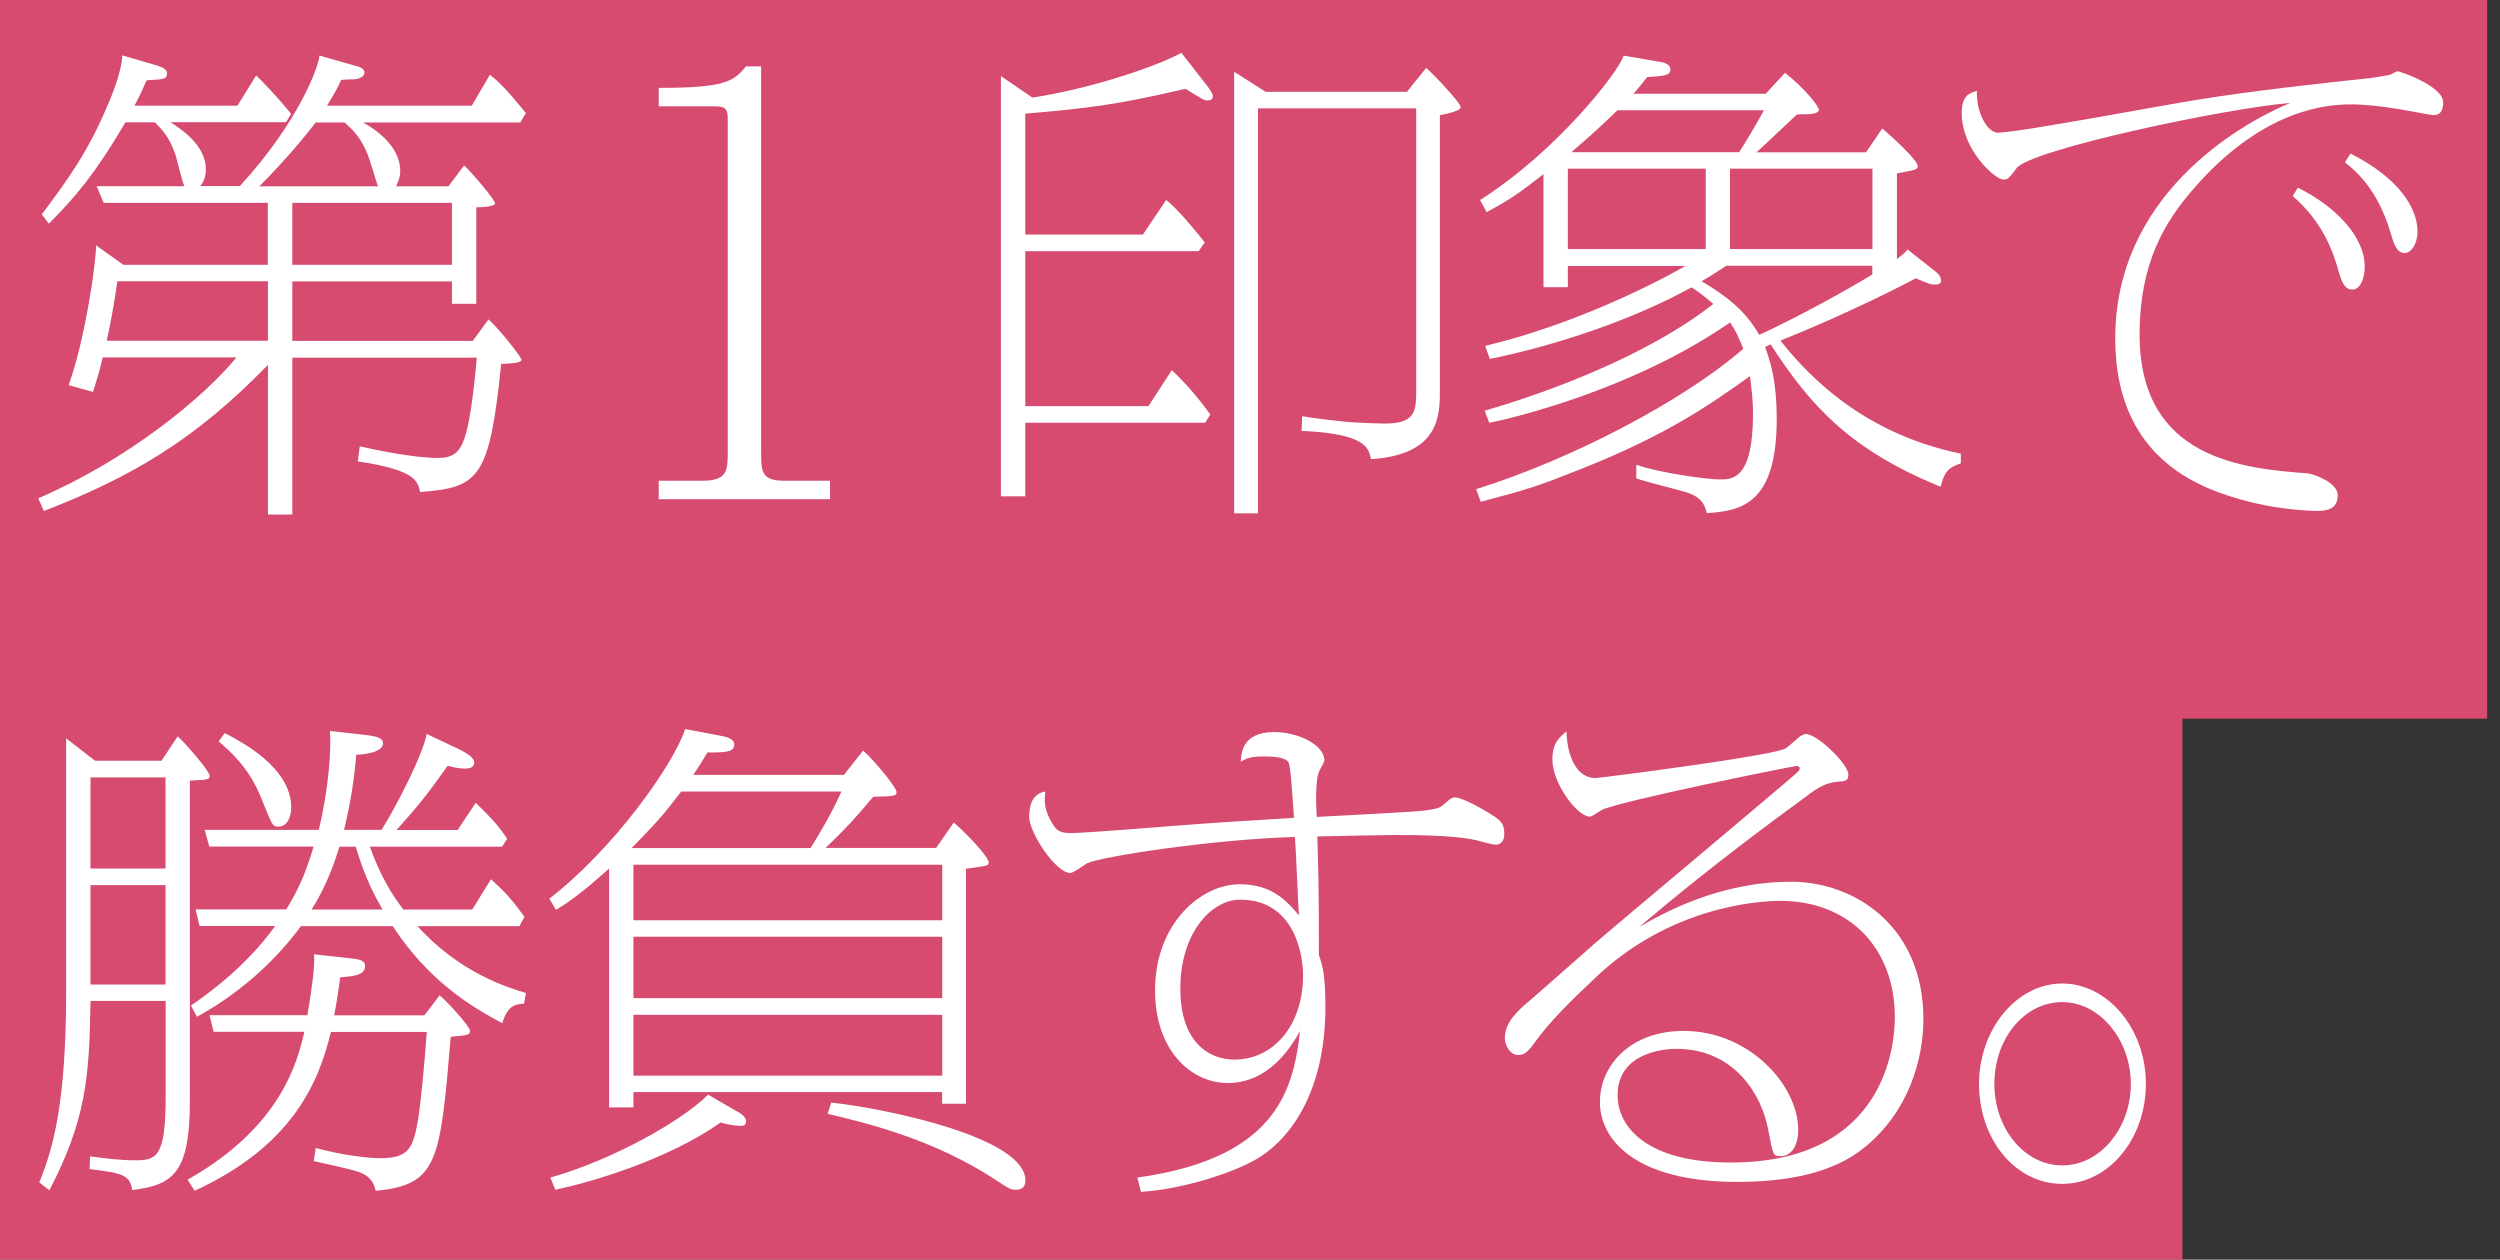
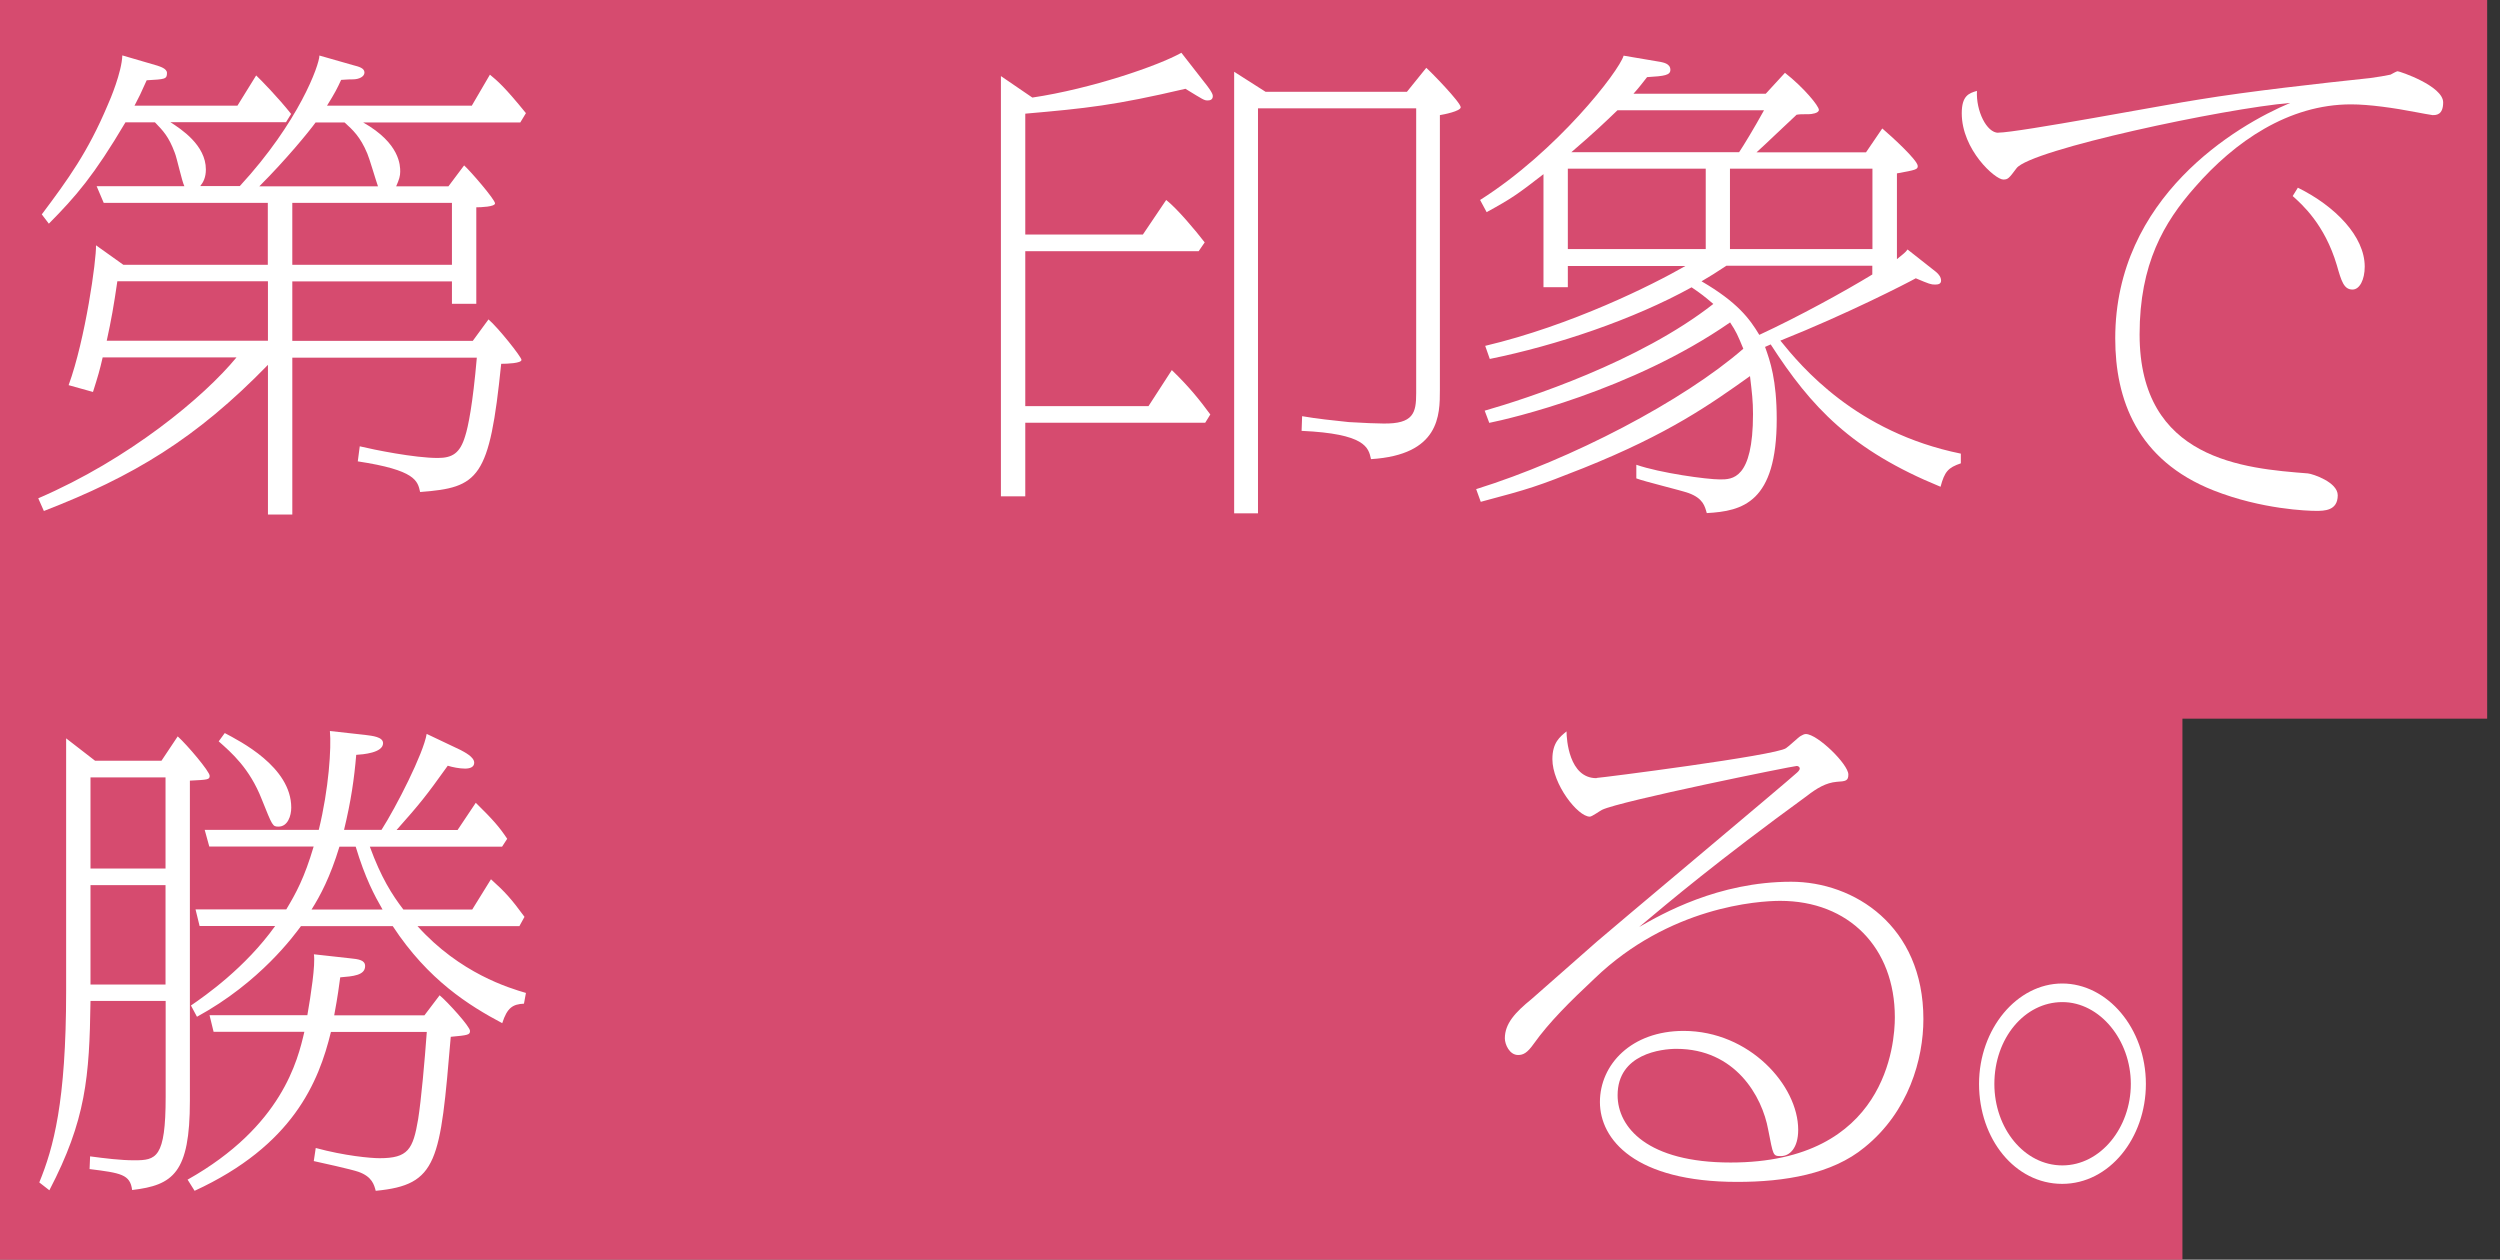
<svg xmlns="http://www.w3.org/2000/svg" id="_イラスト" data-name="イラスト" viewBox="0 0 190.9 96.19">
  <rect x="0" y="0" width="190.9" height="96.19" fill="#333333" stroke="none" />
  <defs>
    <style>
      .cls-1 {
        fill: #fff;
      }

      .cls-2 {
        fill: #ff527f;
        opacity: .8;
      }
    </style>
  </defs>
  <polygon class="cls-2" points="189.92 54.88 189.92 0 0 0 0 96.19 166.65 96.19 166.65 54.88 189.92 54.88" />
  <g>
    <path class="cls-1" d="M36.02,8.08l1.39-2.38c.58.48,1.12.93,2.75,2.94l-.43.71h-12c2.83,1.6,2.83,3.31,2.83,3.76,0,.33-.08.6-.31,1.12h3.99l1.2-1.6c.5.45,2.36,2.61,2.36,2.9,0,.26-1.08.3-1.43.3v7.37h-1.86v-1.71h-12.19v4.54h13.78l1.2-1.64c.74.63,2.52,2.87,2.52,3.09,0,.26-1.08.3-1.55.3-.89,8.78-1.7,9.45-6.19,9.79-.19-.86-.35-1.67-4.76-2.34l.15-1.15c1.08.26,4.18.89,5.96.89,1.12,0,1.7-.37,2.09-1.67.23-.71.58-2.42.89-5.99h-14.09v11.98h-1.86v-11.43c-5.5,5.66-10.3,8.52-17.11,11.16l-.43-.97c6.93-2.98,12.66-7.74,15.14-10.76H7.84c-.23,1-.35,1.41-.74,2.64l-1.86-.52c1.28-3.5,2.13-9.6,2.09-10.68l2.09,1.49h11.03v-4.73H7.92l-.54-1.27h6.7c-.19-.37-.58-2.2-.74-2.57-.46-1.23-.89-1.67-1.51-2.31h-2.25c-2.4,4.06-3.79,5.66-5.85,7.74l-.54-.71c2.01-2.68,3.52-4.76,5.03-8.34.19-.41,1.08-2.53,1.12-3.8l2.67.78c.19.07.74.22.74.56,0,.48-.15.48-1.55.56-.46,1.04-.58,1.27-.93,1.94h7.86l1.43-2.31c.39.37,1.66,1.67,2.67,2.94l-.39.63h-8.83c.81.52,2.71,1.75,2.71,3.61,0,.6-.19.97-.43,1.27h3.02c4.53-4.91,6.08-9.27,6.08-9.97l2.59.74c.43.11.85.22.85.56,0,.3-.39.52-.89.52s-.7.04-.89.04c-.31.67-.46.97-1.08,1.97h11.03ZM20.46,26.02v-4.54h-11.5c-.27,1.86-.46,2.94-.81,4.54h12.31ZM28.86,14.22c-.15-.41-.66-2.16-.81-2.49-.54-1.3-1.12-1.82-1.74-2.38h-2.21c-.54.74-2.25,2.83-4.3,4.88h9.06ZM22.32,15.49v4.73h12.19v-4.73h-12.19Z" />
-     <path class="cls-1" d="M58.12,5.07v29.48c0,1.49.04,2.16,1.78,2.16h3.48v1.41h-13.08v-1.41h3.33c1.9,0,1.94-.78,1.94-2.16V9.01c0-.71-.23-.89-.97-.89h-4.3v-1.41c5.03,0,5.73-.48,6.66-1.64h1.16Z" />
    <path class="cls-1" d="M91.95,6.26c.66.82.66,1,.66,1.08,0,.26-.19.33-.39.33-.27,0-.31-.04-1.7-.89-5.42,1.27-7.55,1.49-12.23,1.9v9.23h8.98l1.78-2.64c.85.67,2.25,2.34,2.94,3.24l-.46.67h-13.24v11.83h9.41l1.78-2.75c1.35,1.3,2.17,2.34,2.94,3.39l-.39.63h-13.74v5.62h-1.86V5.81l2.4,1.64c4.49-.67,9.6-2.42,11.38-3.42l1.74,2.23ZM107.44,7l1.47-1.82c.35.3,2.63,2.64,2.63,3.01,0,.3-1.32.56-1.59.6v20.99c0,1.9,0,4.95-5.26,5.28-.19-.89-.43-1.94-5.3-2.16l.04-1.12c1.08.19,2.4.33,3.56.45,1.16.07,2.17.11,2.63.11,2.32.04,2.52-.82,2.52-2.31V8.27h-12.08v30.93h-1.82V5.48l2.4,1.53h10.8Z" />
    <path class="cls-1" d="M119.72,20.29v1.64h-1.86v-8.63c-1.97,1.53-2.44,1.86-4.34,2.9l-.5-.93c5.88-3.72,10.61-9.83,10.96-11.02l2.83.48c.15.04.74.11.74.6,0,.41-.43.48-1.78.56-.39.48-.5.67-1.04,1.27h10.1l1.47-1.6c1.43,1.12,2.59,2.53,2.59,2.83,0,.26-.58.33-.77.33-.58,0-.66,0-.93.04-.5.45-2.59,2.46-3.06,2.87h8.36l1.24-1.82c.66.56,2.71,2.42,2.71,2.87,0,.26-.15.3-1.59.56v6.55c.54-.45.62-.48.81-.74l2.17,1.71c.23.19.39.41.39.67s-.23.3-.46.3c-.31,0-.43-.04-1.47-.48-.66.37-5.23,2.72-10.34,4.76,1.59,1.97,5.77,7,13.78,8.63v.74c-.97.33-1.24.63-1.55,1.79-6.81-2.79-9.87-6.07-12.97-10.87l-.43.19c.39,1.08.89,2.53.89,5.51,0,6.36-2.59,7.03-5.34,7.18-.15-.52-.27-1.12-1.39-1.53-.62-.22-3.41-.89-3.99-1.12v-1.04c1.82.63,5.38,1.12,6.39,1.12.93,0,2.52,0,2.52-4.99,0-1-.08-1.64-.23-2.9-2.98,2.12-6.15,4.39-12.74,7.03-3.56,1.41-4.03,1.56-7.82,2.57l-.35-.97c7.28-2.27,15.83-6.74,20.4-10.72-.43-1.04-.54-1.3-1.01-2.01-7.51,5.21-16.88,7.37-18.39,7.67l-.35-.93c3.25-.93,11.81-3.72,17.46-8.15-.66-.56-.93-.78-1.66-1.27-4.45,2.46-10.3,4.43-15.41,5.47l-.35-1c6.58-1.56,12.77-4.65,15.29-6.1h-8.98ZM130.25,12.88h-10.53v6.14h10.53v-6.14ZM132.8,11.62c.35-.52,1.16-1.86,1.9-3.2h-11.19c-.97.93-1.78,1.71-3.52,3.2h12.81ZM142.98,20.29h-11.15c-.85.56-1.2.78-1.9,1.19,2.75,1.6,3.68,2.87,4.41,4.09,2.98-1.38,6.5-3.31,8.63-4.61v-.67ZM142.98,12.88h-10.88v6.14h10.88v-6.14Z" />
-     <path class="cls-1" d="M152.58,10.13c1.51,0,12.89-2.16,15.33-2.53,3.83-.63,9.21-1.23,13.08-1.64.54-.07,1.24-.19,1.55-.26.08-.04.46-.26.54-.26.15,0,3.48,1.12,3.48,2.38,0,.97-.54.97-.81.97-.08,0-1.08-.19-1.24-.22-1.7-.33-3.6-.6-4.99-.6-4.76,0-8.87,2.83-11.92,6.33-2.36,2.68-4.22,5.84-4.22,11.24,0,9.6,8.01,10.23,12.85,10.61.39.04,2.28.67,2.28,1.67,0,1.19-1.04,1.19-1.66,1.19s-4.14-.11-7.82-1.56c-5.85-2.31-7.51-6.96-7.51-11.61,0-10.79,9.25-16.26,13.36-17.98-4.96.41-19.86,3.57-20.9,4.99-.58.78-.66.86-1.01.86-.62,0-3.17-2.27-3.17-5.06,0-1.34.54-1.53,1.16-1.71-.08,1.53.74,3.2,1.63,3.2ZM175.46,14.33c2.86,1.41,5.11,3.72,5.11,6.03,0,1-.39,1.75-.93,1.75-.66,0-.85-.63-1.2-1.86-.93-3.13-2.67-4.65-3.37-5.28l.39-.63ZM179.49,11.73c3.76,1.9,5.11,4.21,5.11,5.95,0,.97-.5,1.64-.97,1.64-.62,0-.81-.6-1.16-1.79-1.01-3.2-2.63-4.5-3.41-5.14l.43-.67Z" />
+     <path class="cls-1" d="M152.58,10.13c1.51,0,12.89-2.16,15.33-2.53,3.83-.63,9.21-1.23,13.08-1.64.54-.07,1.24-.19,1.55-.26.08-.04.46-.26.54-.26.15,0,3.48,1.12,3.48,2.38,0,.97-.54.97-.81.97-.08,0-1.08-.19-1.24-.22-1.7-.33-3.6-.6-4.99-.6-4.76,0-8.87,2.83-11.92,6.33-2.36,2.68-4.22,5.84-4.22,11.24,0,9.6,8.01,10.23,12.85,10.61.39.04,2.28.67,2.28,1.67,0,1.19-1.04,1.19-1.66,1.19s-4.14-.11-7.82-1.56c-5.85-2.31-7.51-6.96-7.51-11.61,0-10.79,9.25-16.26,13.36-17.98-4.96.41-19.86,3.57-20.9,4.99-.58.78-.66.86-1.01.86-.62,0-3.17-2.27-3.17-5.06,0-1.34.54-1.53,1.16-1.71-.08,1.53.74,3.2,1.63,3.2ZM175.46,14.33c2.86,1.41,5.11,3.72,5.11,6.03,0,1-.39,1.75-.93,1.75-.66,0-.85-.63-1.2-1.86-.93-3.13-2.67-4.65-3.37-5.28l.39-.63ZM179.49,11.73l.43-.67Z" />
    <path class="cls-1" d="M6.91,76.45c-.08,5.81-.35,9.08-3.14,14.44l-.77-.6c1.08-2.64,2.05-6.14,2.05-14.59v-19.32l2.21,1.71h5.07l1.24-1.86c.74.67,2.44,2.68,2.44,3.01,0,.3-.15.3-1.51.37v24.45c0,5.51-1.28,6.44-4.41,6.81-.15-1.19-.85-1.3-3.25-1.6l.04-.97c1.12.15,2.32.3,3.37.3,1.67,0,2.4-.15,2.4-4.84v-7.33h-5.73ZM12.64,59.36h-5.73v6.96h5.73v-6.96ZM6.91,67.59v7.59h5.73v-7.59h-5.73ZM14.34,90.07c7.2-4.06,8.4-9.12,8.9-11.28h-6.93l-.31-1.27h7.47c.27-1.56.62-3.83.5-4.65l2.71.3c.74.07,1.2.15,1.2.6,0,.71-.93.78-1.9.86-.12.82-.15,1.23-.46,2.9h6.89l1.16-1.53c.58.48,2.32,2.38,2.32,2.72,0,.3-.15.33-1.47.45-.81,9.53-.97,11.31-5.73,11.76-.12-.45-.27-1.08-1.32-1.45-.54-.19-2.9-.71-3.41-.82l.15-1c2.21.6,4.18.78,4.88.78,2.17,0,2.55-.67,2.94-2.98.23-1.45.5-4.43.66-6.66h-7.32c-.93,3.83-2.9,8.67-10.41,12.13l-.54-.86ZM34.94,63.38l1.39-2.08c1.32,1.3,1.78,1.82,2.4,2.75l-.39.6h-10.1c.85,2.34,1.7,3.68,2.56,4.8h5.26l1.43-2.31c1.08.97,1.55,1.49,2.56,2.87l-.39.71h-7.78c3.25,3.61,7.01,4.73,8.28,5.1l-.15.82c-.85.04-1.28.3-1.66,1.49-2.52-1.34-5.65-3.28-8.36-7.41h-7.01c-.5.67-3.1,4.28-7.94,6.92l-.46-.86c1.08-.74,4.14-2.87,6.43-6.07h-5.77l-.31-1.27h6.93c.74-1.23,1.39-2.42,2.09-4.8h-7.97l-.35-1.27h8.71c.77-3.13.97-6.29.85-7.55l2.71.3c.54.07,1.35.15,1.35.63,0,.74-1.55.86-2.05.89-.15,1.79-.39,3.5-.93,5.73h2.86c1.12-1.75,3.21-5.84,3.45-7.33l2.59,1.23c.27.15,1.04.52,1.04.97,0,.33-.31.45-.7.45-.43,0-.97-.11-1.32-.22-1.7,2.38-2.13,2.9-3.91,4.91h4.65ZM17.17,55.98c1.12.6,5.07,2.57,5.07,5.69,0,.63-.27,1.45-.97,1.45-.46,0-.46-.04-1.28-2.08-.93-2.38-2.32-3.57-3.29-4.43l.46-.63ZM25.92,64.65c-.7,2.31-1.47,3.76-2.13,4.8h5.42c-.62-1.08-1.32-2.38-2.05-4.8h-1.24Z" />
-     <path class="cls-1" d="M48.37,83.41v1.15h-1.86v-18.24c-2.17,1.97-3.33,2.72-4.06,3.16l-.5-.86c4.92-3.8,9.48-10.23,10.37-12.95l2.94.56s.81.15.81.6c0,.6-.62.63-2.05.63-.5.82-.7,1.15-1.08,1.71h11.5l1.47-1.86c1.12,1.04,2.55,2.87,2.55,3.16,0,.33-.19.33-1.78.37-1.39,1.67-2.13,2.46-3.64,3.91h8.44l1.35-1.94c.85.71,2.67,2.61,2.67,3.05,0,.26-.15.26-1.74.48v17.94h-1.82v-.89h-23.58ZM42.03,89.92c4.84-1.38,10.06-4.35,12.04-6.33l2.32,1.34c.08.04.58.33.58.67,0,.26-.12.37-.39.37-.23,0-.89-.04-1.55-.26-4.06,2.87-9.95,4.58-12.62,5.14l-.39-.93ZM61.89,64.76c.66-1.04,1.67-2.75,2.36-4.32h-12.23c-1.39,1.82-1.86,2.34-3.79,4.32h13.67ZM71.95,66.03h-23.58v4.24h23.58v-4.24ZM71.95,71.53h-23.58v4.69h23.58v-4.69ZM71.95,77.49h-23.58v4.65h23.58v-4.65ZM63.47,84.19c4.34.48,14.83,2.68,14.83,5.95,0,.67-.5.71-.74.71-.39,0-.5-.07-1.51-.74-4.76-3.13-9.87-4.35-12.85-5.06l.27-.86Z" />
-     <path class="cls-1" d="M86.84,89.92c10.37-1.45,11.92-6.4,12.43-11.2-1.28,2.38-3.14,3.98-5.5,3.98-2.83,0-5.57-2.49-5.57-7.07,0-5.17,3.56-8.11,6.46-8.11,2.52,0,3.64,1.34,4.53,2.38-.08-.97-.23-5.14-.31-5.99-6.35.19-14.75,1.49-15.87,2.01-.19.11-1.04.74-1.28.74-1.12,0-3.14-3.09-3.14-4.28,0-.86.23-1.79,1.24-1.94-.08.52-.15,1.23.39,2.2.46.89.77.97,1.63.97.97,0,6.58-.45,7.94-.56,3.76-.3,6.19-.41,9.02-.6-.23-3.31-.27-3.68-.39-4.17-.15-.48-1.32-.52-1.86-.52-1.12,0-1.39.15-1.82.41.04-.67.12-2.27,2.56-2.27,1.86,0,3.83,1,3.83,2.16,0,.15-.35.71-.39.82-.35.74-.23,3.01-.19,3.5,7.55-.41,8.09-.41,9.06-.63.35-.07.46-.15,1.08-.71.12-.07.23-.15.39-.15.62,0,2.17.93,2.36,1.04,1.12.67,1.43.86,1.43,1.79,0,.48-.27.78-.66.78-.23,0-1.2-.26-1.43-.33-.7-.15-1.94-.41-6.19-.41-.93,0-3.99.07-6,.11.08,2.87.12,3.76.12,8.34v.71c.12.33.23.71.35,1.3.08.6.15,1.41.15,2.64,0,6.96-3.06,10.42-5.34,11.69-2.25,1.27-6.12,2.31-8.75,2.46l-.27-1.08ZM90.13,75.48c0,4.06,2.13,5.43,4.14,5.43,2.9,0,5.23-2.53,5.23-6.44,0-1.6-.66-5.77-4.8-5.77-2.25,0-4.57,2.61-4.57,6.77Z" />
    <path class="cls-1" d="M121.94,59.4c.27,0,13.67-1.71,14.44-2.27.19-.11.97-.86,1.12-.93.12-.07.27-.15.39-.15.89,0,3.25,2.31,3.25,3.09,0,.48-.19.52-.89.56-.81.07-1.51.48-2.28,1.08-6.89,5.02-10.41,8-12.81,10.01,1.74-1,6.04-3.46,11.61-3.46,4.8,0,10.1,3.35,10.1,10.49,0,3.05-1.12,7.07-4.49,9.79-2.48,2.05-6.12,2.64-9.72,2.64-7.82,0-10.49-3.24-10.49-6.1s2.4-5.43,6.39-5.43c5.03,0,8.75,4.17,8.75,7.55,0,1.41-.66,2.01-1.32,2.01-.62,0-.58-.04-.97-2.01-.46-2.57-2.52-6.18-7.01-6.18-1.12,0-4.49.37-4.49,3.54,0,2.46,2.28,5.14,8.63,5.14,11.92,0,12.54-9.12,12.54-11.09,0-5.32-3.52-8.89-8.75-8.89-1.7,0-8.48.45-14.17,5.92-1.94,1.82-3.48,3.35-4.65,4.99-.5.71-.81.86-1.2.86-.66,0-1.01-.82-1.01-1.27,0-1.12.77-1.97,2.05-3.01.31-.26,4.14-3.65,4.99-4.39.58-.52,14.75-12.39,15.21-12.84.08-.07.27-.22.27-.37,0-.11-.12-.19-.23-.19-.27,0-13.51,2.68-14.87,3.35-.15.07-.77.52-.93.52-.93,0-2.86-2.49-2.86-4.39,0-1.27.58-1.71,1.08-2.12,0,.6.19,3.57,2.28,3.57Z" />
    <path class="cls-1" d="M163.86,82.77c0,4.13-2.79,7.63-6.39,7.63s-6.35-3.42-6.35-7.63,2.9-7.67,6.35-7.67,6.39,3.42,6.39,7.67ZM152.29,82.77c0,3.39,2.28,6.22,5.19,6.22s5.23-2.87,5.23-6.22-2.36-6.25-5.23-6.25-5.19,2.75-5.19,6.25Z" />
  </g>
</svg>